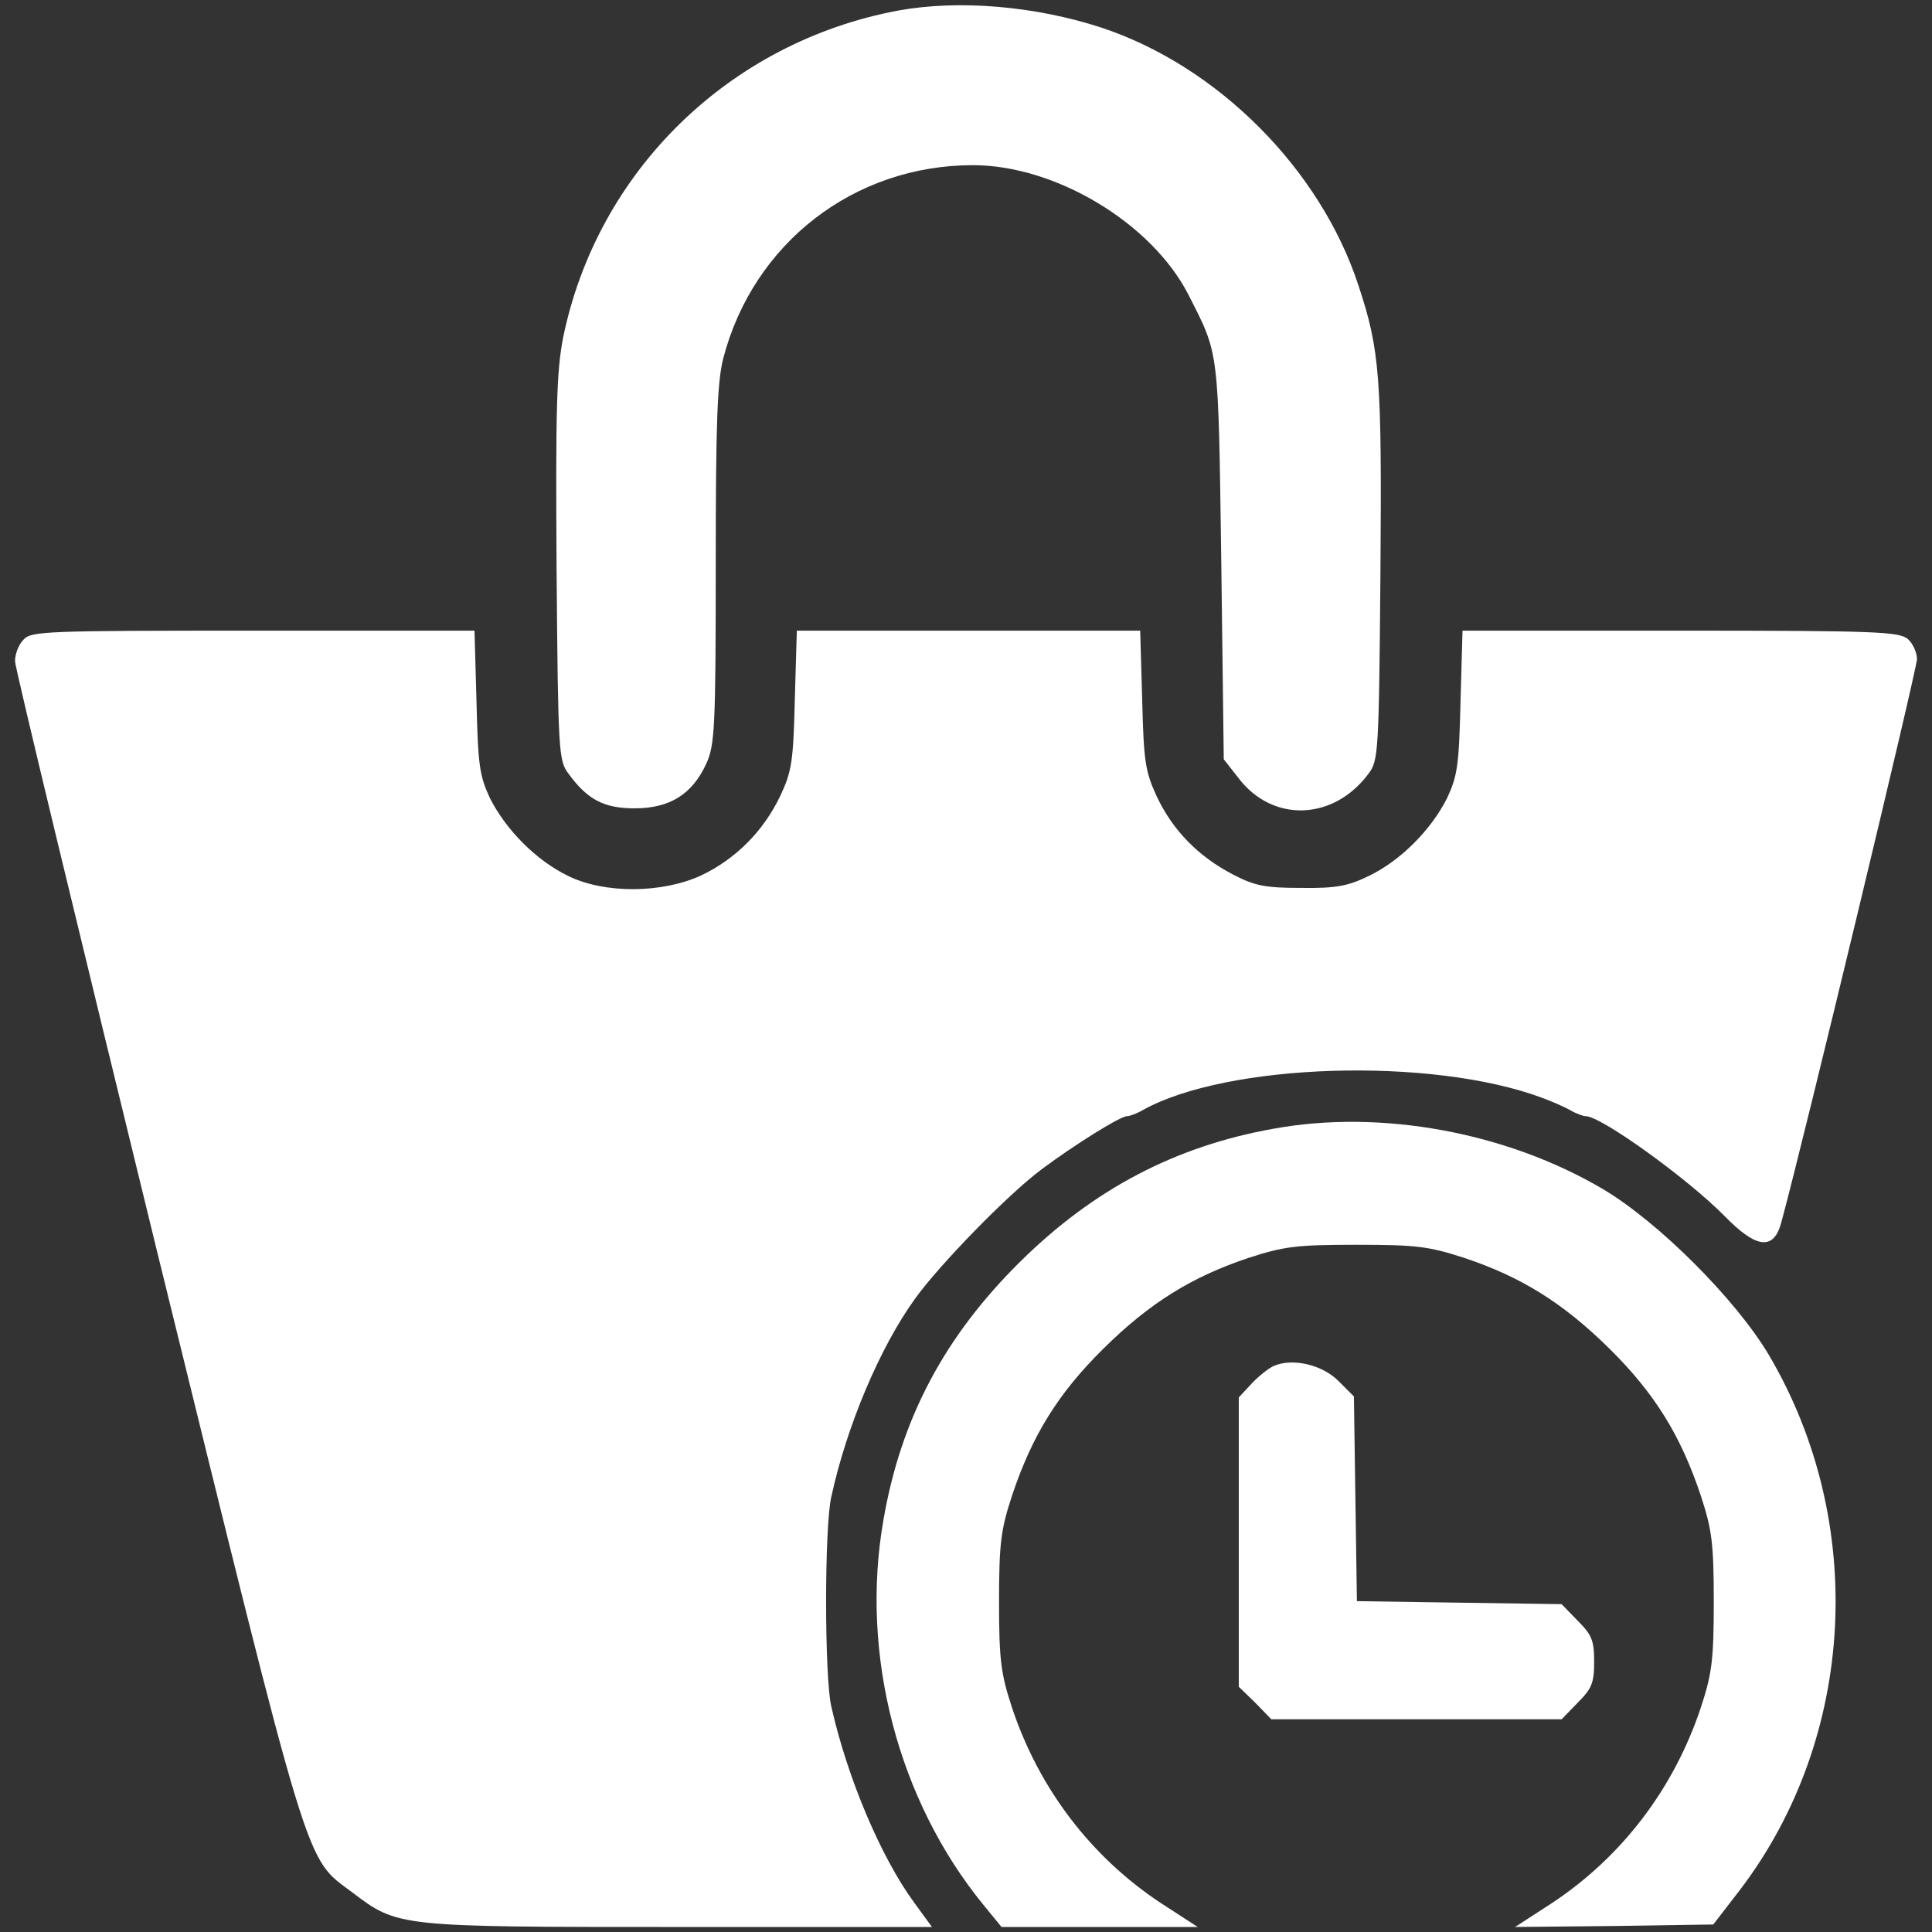
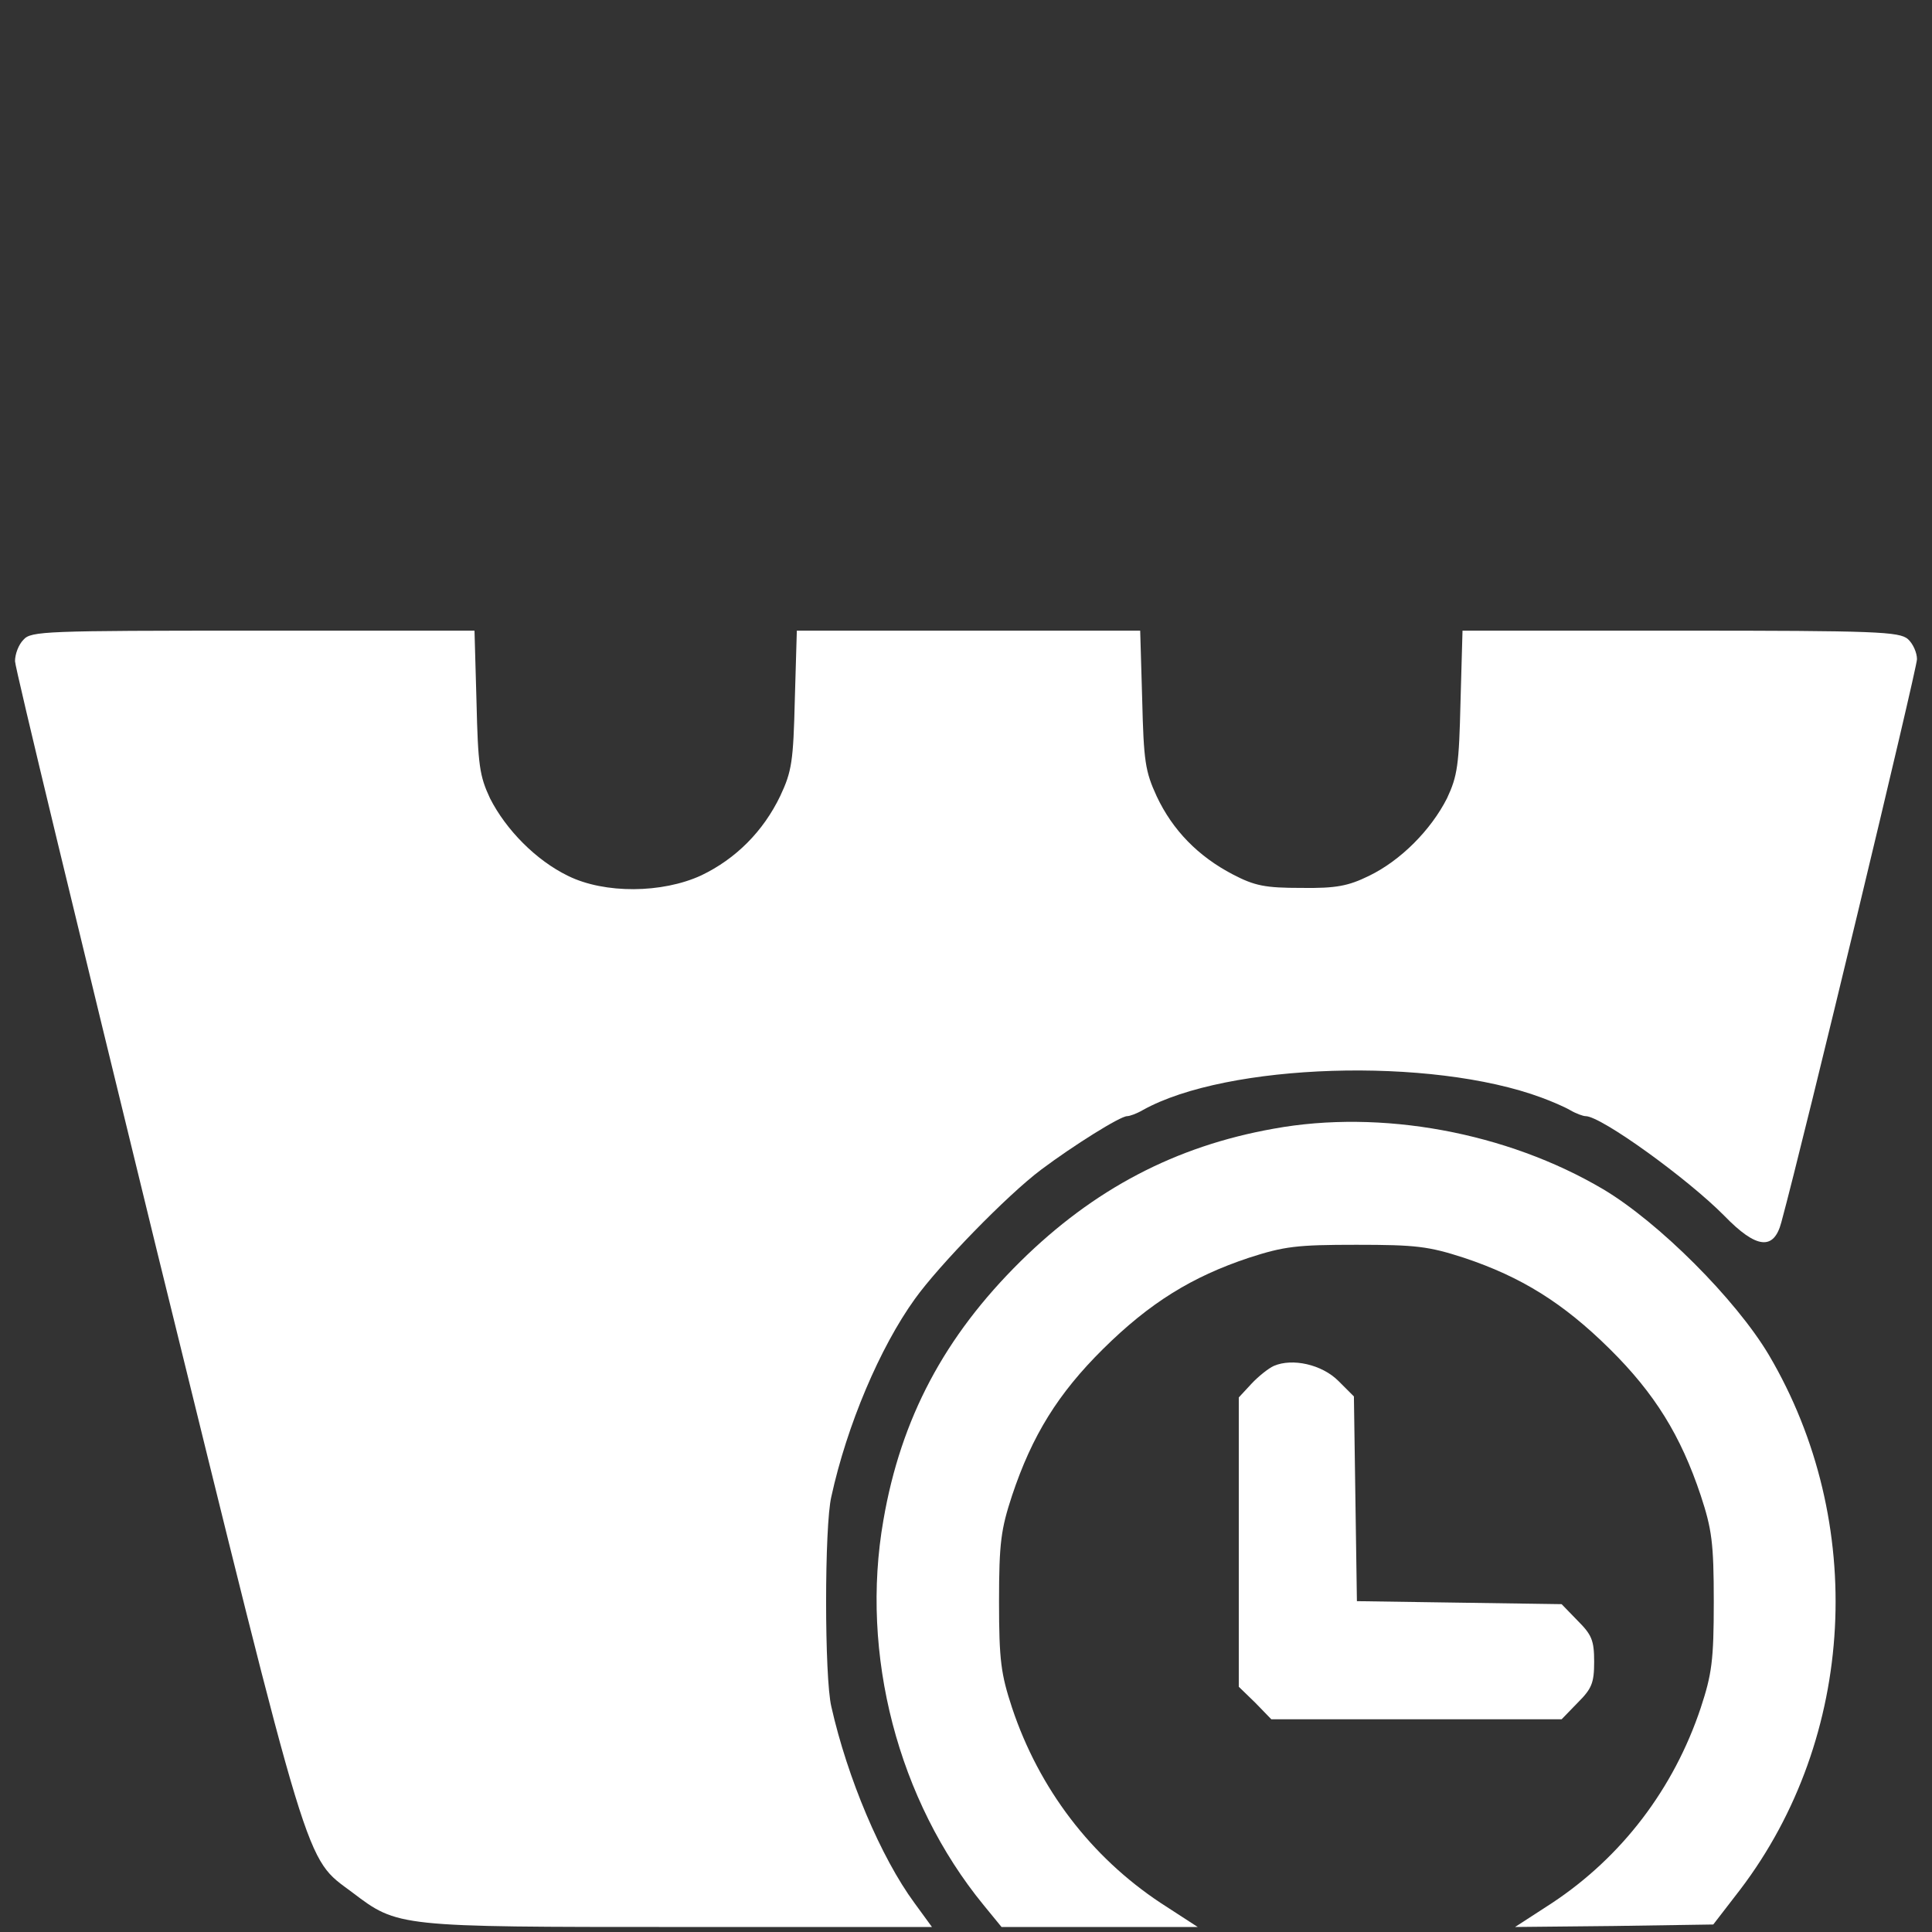
<svg xmlns="http://www.w3.org/2000/svg" version="1.0" width="386pt" height="386pt" viewBox="0 0 386 386" preserveAspectRatio="xMidYMid meet">
  <rect x="0" y="0" width="386" height="386" fill="#333333" stroke="none" />
  <g transform="translate(0,386) scale(0.1,-0.1)" style="fill: #ffffff;" stroke="none">
-     <path d="M1795 3839 c-338 -63 -602 -321 -670 -654 -13 -67 -15 -142 -13 -462 3 -367 4 -383 24 -409 38 -52 71 -69 132 -69 70 0 115 28 143 89 17 37 19 71 19 396 0 284 3 367 15 414 60 230 261 386 499 386 165 0 358 -116 431 -260 61 -120 59 -104 65 -531 l5 -396 29 -37 c68 -90 190 -86 260 8 20 26 21 42 24 399 3 395 -1 447 -44 577 -76 232 -281 438 -514 515 -132 43 -284 56 -405 34z" />
    <path d="M47 2582 c-10 -10 -17 -29 -17 -43 0 -13 128 -542 283 -1176 311 -1264 295 -1212 391 -1284 91 -69 90 -69 653 -69 l505 0 -35 48 c-67 91 -134 250 -166 392 -14 58 -14 362 0 420 31 142 97 298 167 395 48 67 184 207 252 258 64 48 158 107 172 107 5 0 19 5 31 12 168 94 576 107 797 25 19 -7 45 -18 57 -25 12 -7 26 -12 31 -12 31 0 204 -125 277 -199 64 -66 99 -70 114 -13 46 169 271 1106 271 1125 0 13 -8 31 -18 40 -17 15 -63 17 -454 17 l-436 0 -4 -142 c-3 -127 -6 -148 -27 -193 -32 -63 -92 -124 -156 -155 -41 -20 -65 -25 -135 -24 -72 0 -93 4 -137 27 -69 36 -120 88 -152 156 -23 50 -26 70 -29 194 l-4 137 -343 0 -343 0 -4 -137 c-3 -124 -6 -144 -29 -193 -34 -71 -89 -126 -158 -159 -78 -36 -193 -37 -266 -1 -64 31 -124 92 -156 155 -21 45 -24 66 -27 193 l-4 142 -442 0 c-416 0 -444 -1 -459 -18z" />
    <path d="M2545 1605 c-197 -35 -360 -121 -506 -265 -152 -150 -239 -314 -274 -517 -47 -268 29 -560 200 -769 l36 -44 196 0 196 0 -74 48 c-139 92 -243 228 -297 390 -22 67 -26 94 -26 212 0 118 4 145 26 212 40 120 92 204 182 293 93 92 177 144 291 182 71 23 96 26 215 26 119 0 144 -3 215 -26 114 -38 198 -90 291 -182 90 -89 142 -173 182 -293 22 -67 26 -94 26 -212 0 -118 -4 -145 -26 -212 -54 -162 -158 -298 -297 -390 l-74 -48 198 2 198 3 54 70 c231 304 254 734 57 1068 -66 111 -220 265 -331 331 -193 114 -444 160 -658 121z" />
    <path d="M2545 1131 c-11 -5 -31 -21 -45 -36 l-25 -27 0 -289 0 -289 33 -32 32 -33 290 0 290 0 32 33 c28 28 33 39 33 82 0 43 -5 54 -33 82 l-32 33 -205 3 -204 3 -3 204 -3 205 -31 31 c-33 33 -92 46 -129 30z" />
  </g>
</svg>